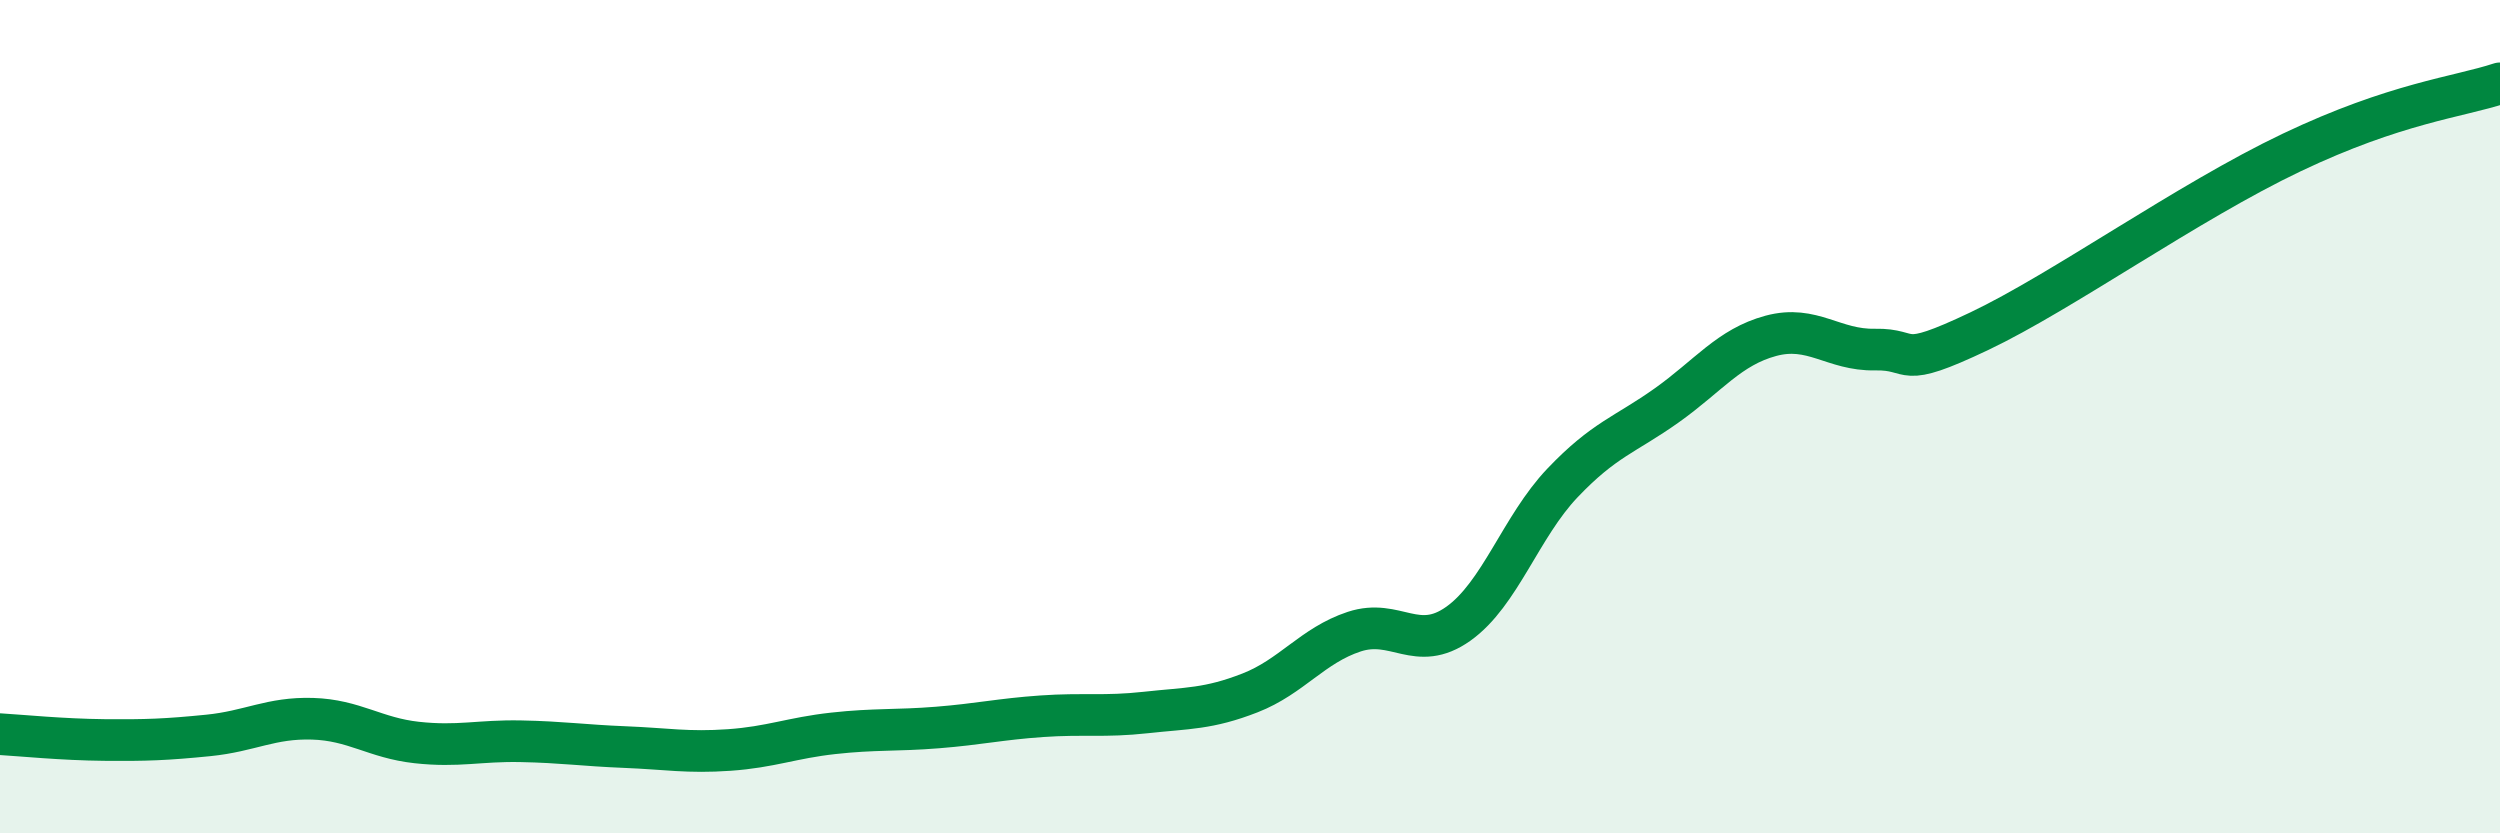
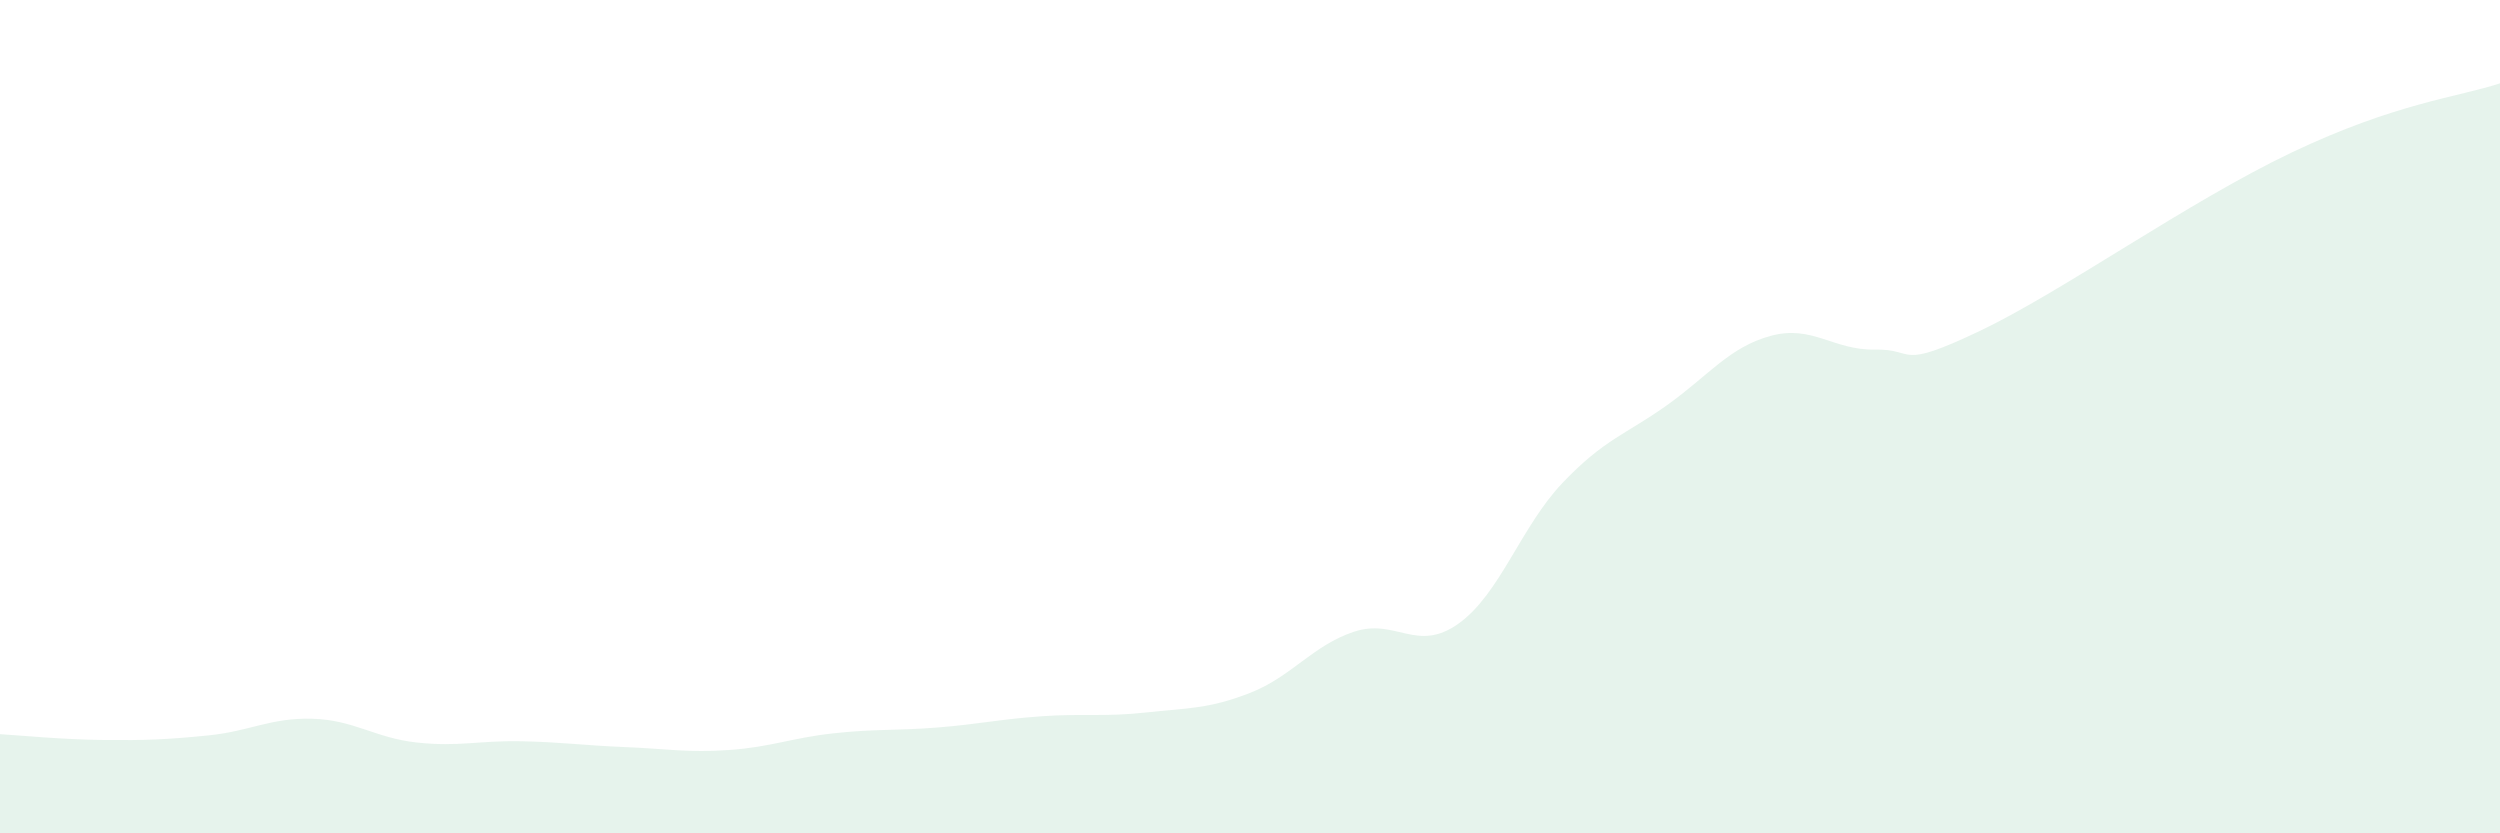
<svg xmlns="http://www.w3.org/2000/svg" width="60" height="20" viewBox="0 0 60 20">
  <path d="M 0,17.62 C 0.5,17.65 1.5,17.75 2.5,17.76 C 3.5,17.77 4,17.75 5,17.65 C 6,17.55 6.5,17.22 7.5,17.25 C 8.5,17.28 9,17.71 10,17.82 C 11,17.93 11.5,17.77 12.5,17.79 C 13.5,17.81 14,17.89 15,17.93 C 16,17.97 16.5,18.07 17.5,18 C 18.5,17.93 19,17.71 20,17.6 C 21,17.49 21.5,17.54 22.5,17.46 C 23.5,17.38 24,17.26 25,17.19 C 26,17.12 26.5,17.21 27.5,17.1 C 28.5,16.99 29,17.02 30,16.63 C 31,16.24 31.5,15.49 32.5,15.16 C 33.5,14.83 34,15.68 35,14.97 C 36,14.26 36.5,12.64 37.5,11.59 C 38.5,10.54 39,10.44 40,9.73 C 41,9.02 41.5,8.33 42.5,8.06 C 43.5,7.79 44,8.41 45,8.39 C 46,8.37 45.5,8.9 47.5,7.95 C 49.5,7 52.5,4.85 55,3.66 C 57.5,2.47 59,2.33 60,2L60 20L0 20Z" fill="#008740" opacity="0.1" stroke-linecap="round" stroke-linejoin="round" />
-   <path d="M 0,17.62 C 0.5,17.65 1.5,17.75 2.5,17.76 C 3.5,17.77 4,17.75 5,17.65 C 6,17.55 6.5,17.22 7.5,17.25 C 8.5,17.28 9,17.71 10,17.82 C 11,17.93 11.5,17.77 12.5,17.79 C 13.5,17.81 14,17.89 15,17.93 C 16,17.97 16.5,18.07 17.5,18 C 18.5,17.93 19,17.71 20,17.6 C 21,17.49 21.5,17.54 22.5,17.46 C 23.5,17.38 24,17.26 25,17.19 C 26,17.12 26.5,17.21 27.5,17.1 C 28.5,16.99 29,17.02 30,16.63 C 31,16.24 31.5,15.49 32.5,15.16 C 33.5,14.83 34,15.68 35,14.97 C 36,14.26 36.5,12.64 37.5,11.59 C 38.5,10.54 39,10.44 40,9.73 C 41,9.02 41.5,8.33 42.5,8.06 C 43.5,7.79 44,8.41 45,8.39 C 46,8.37 45.5,8.9 47.5,7.95 C 49.5,7 52.5,4.85 55,3.66 C 57.5,2.47 59,2.33 60,2" stroke="#008740" stroke-width="1" fill="none" stroke-linecap="round" stroke-linejoin="round" />
</svg>